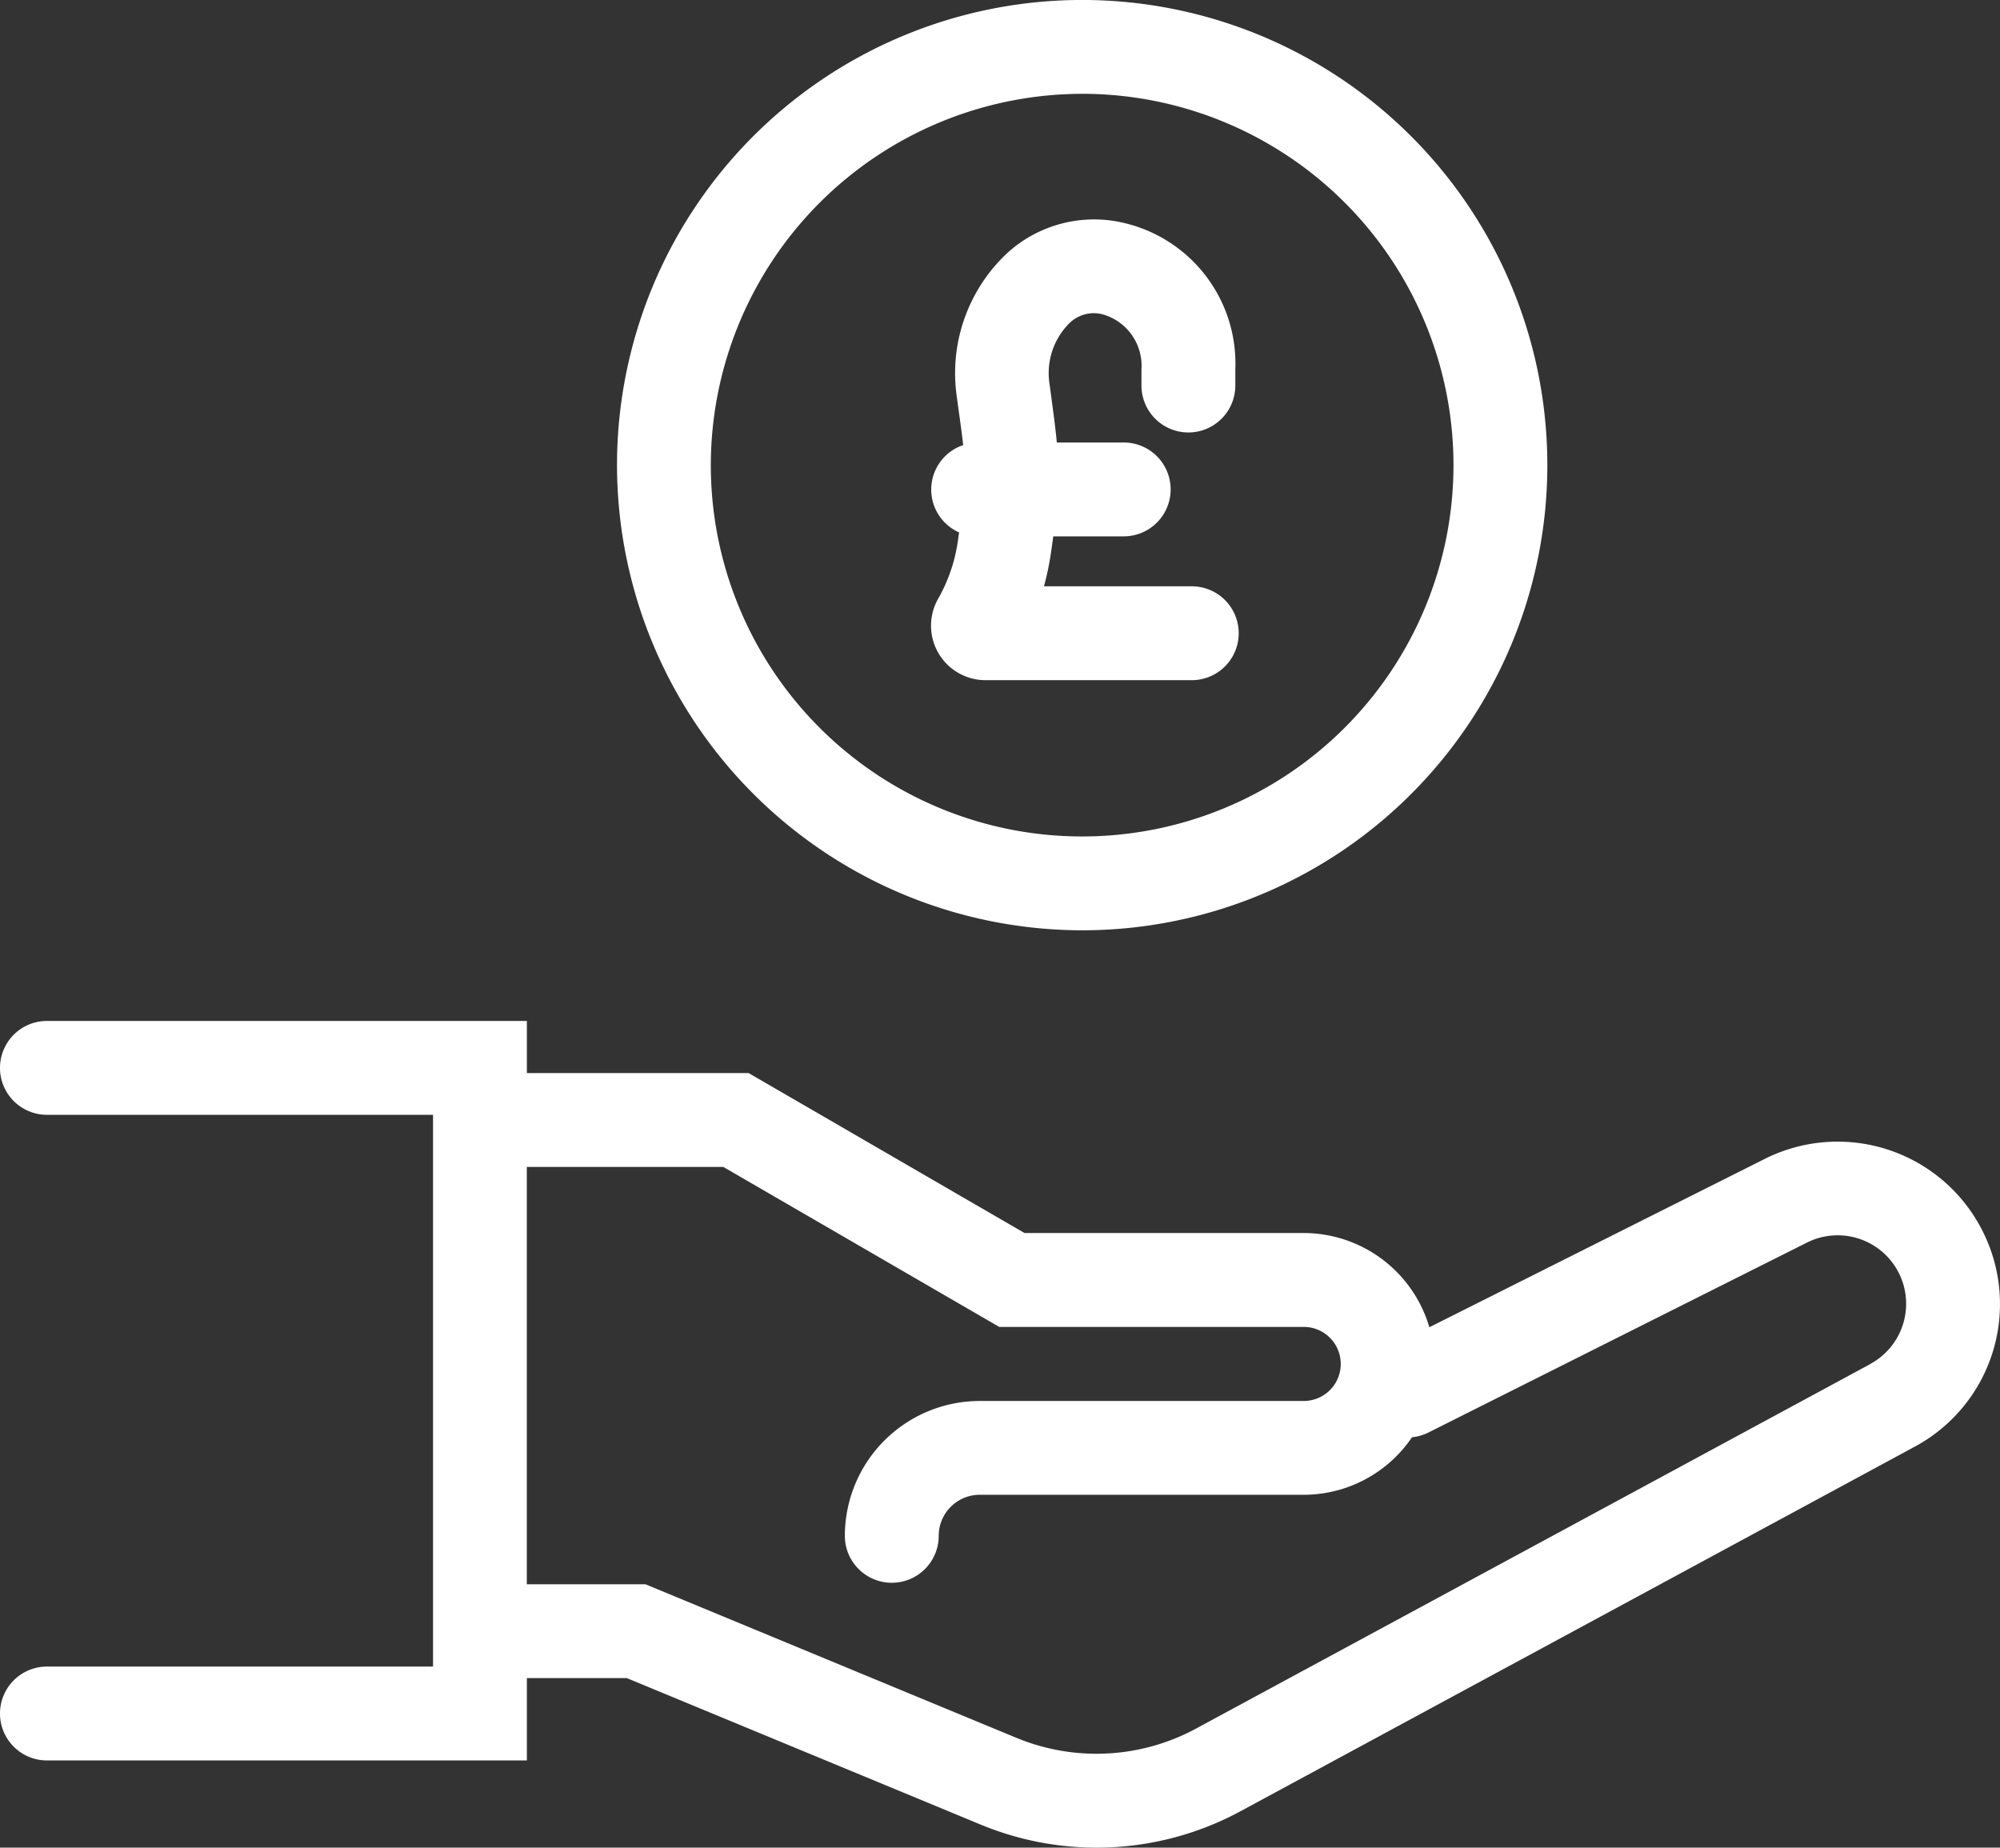
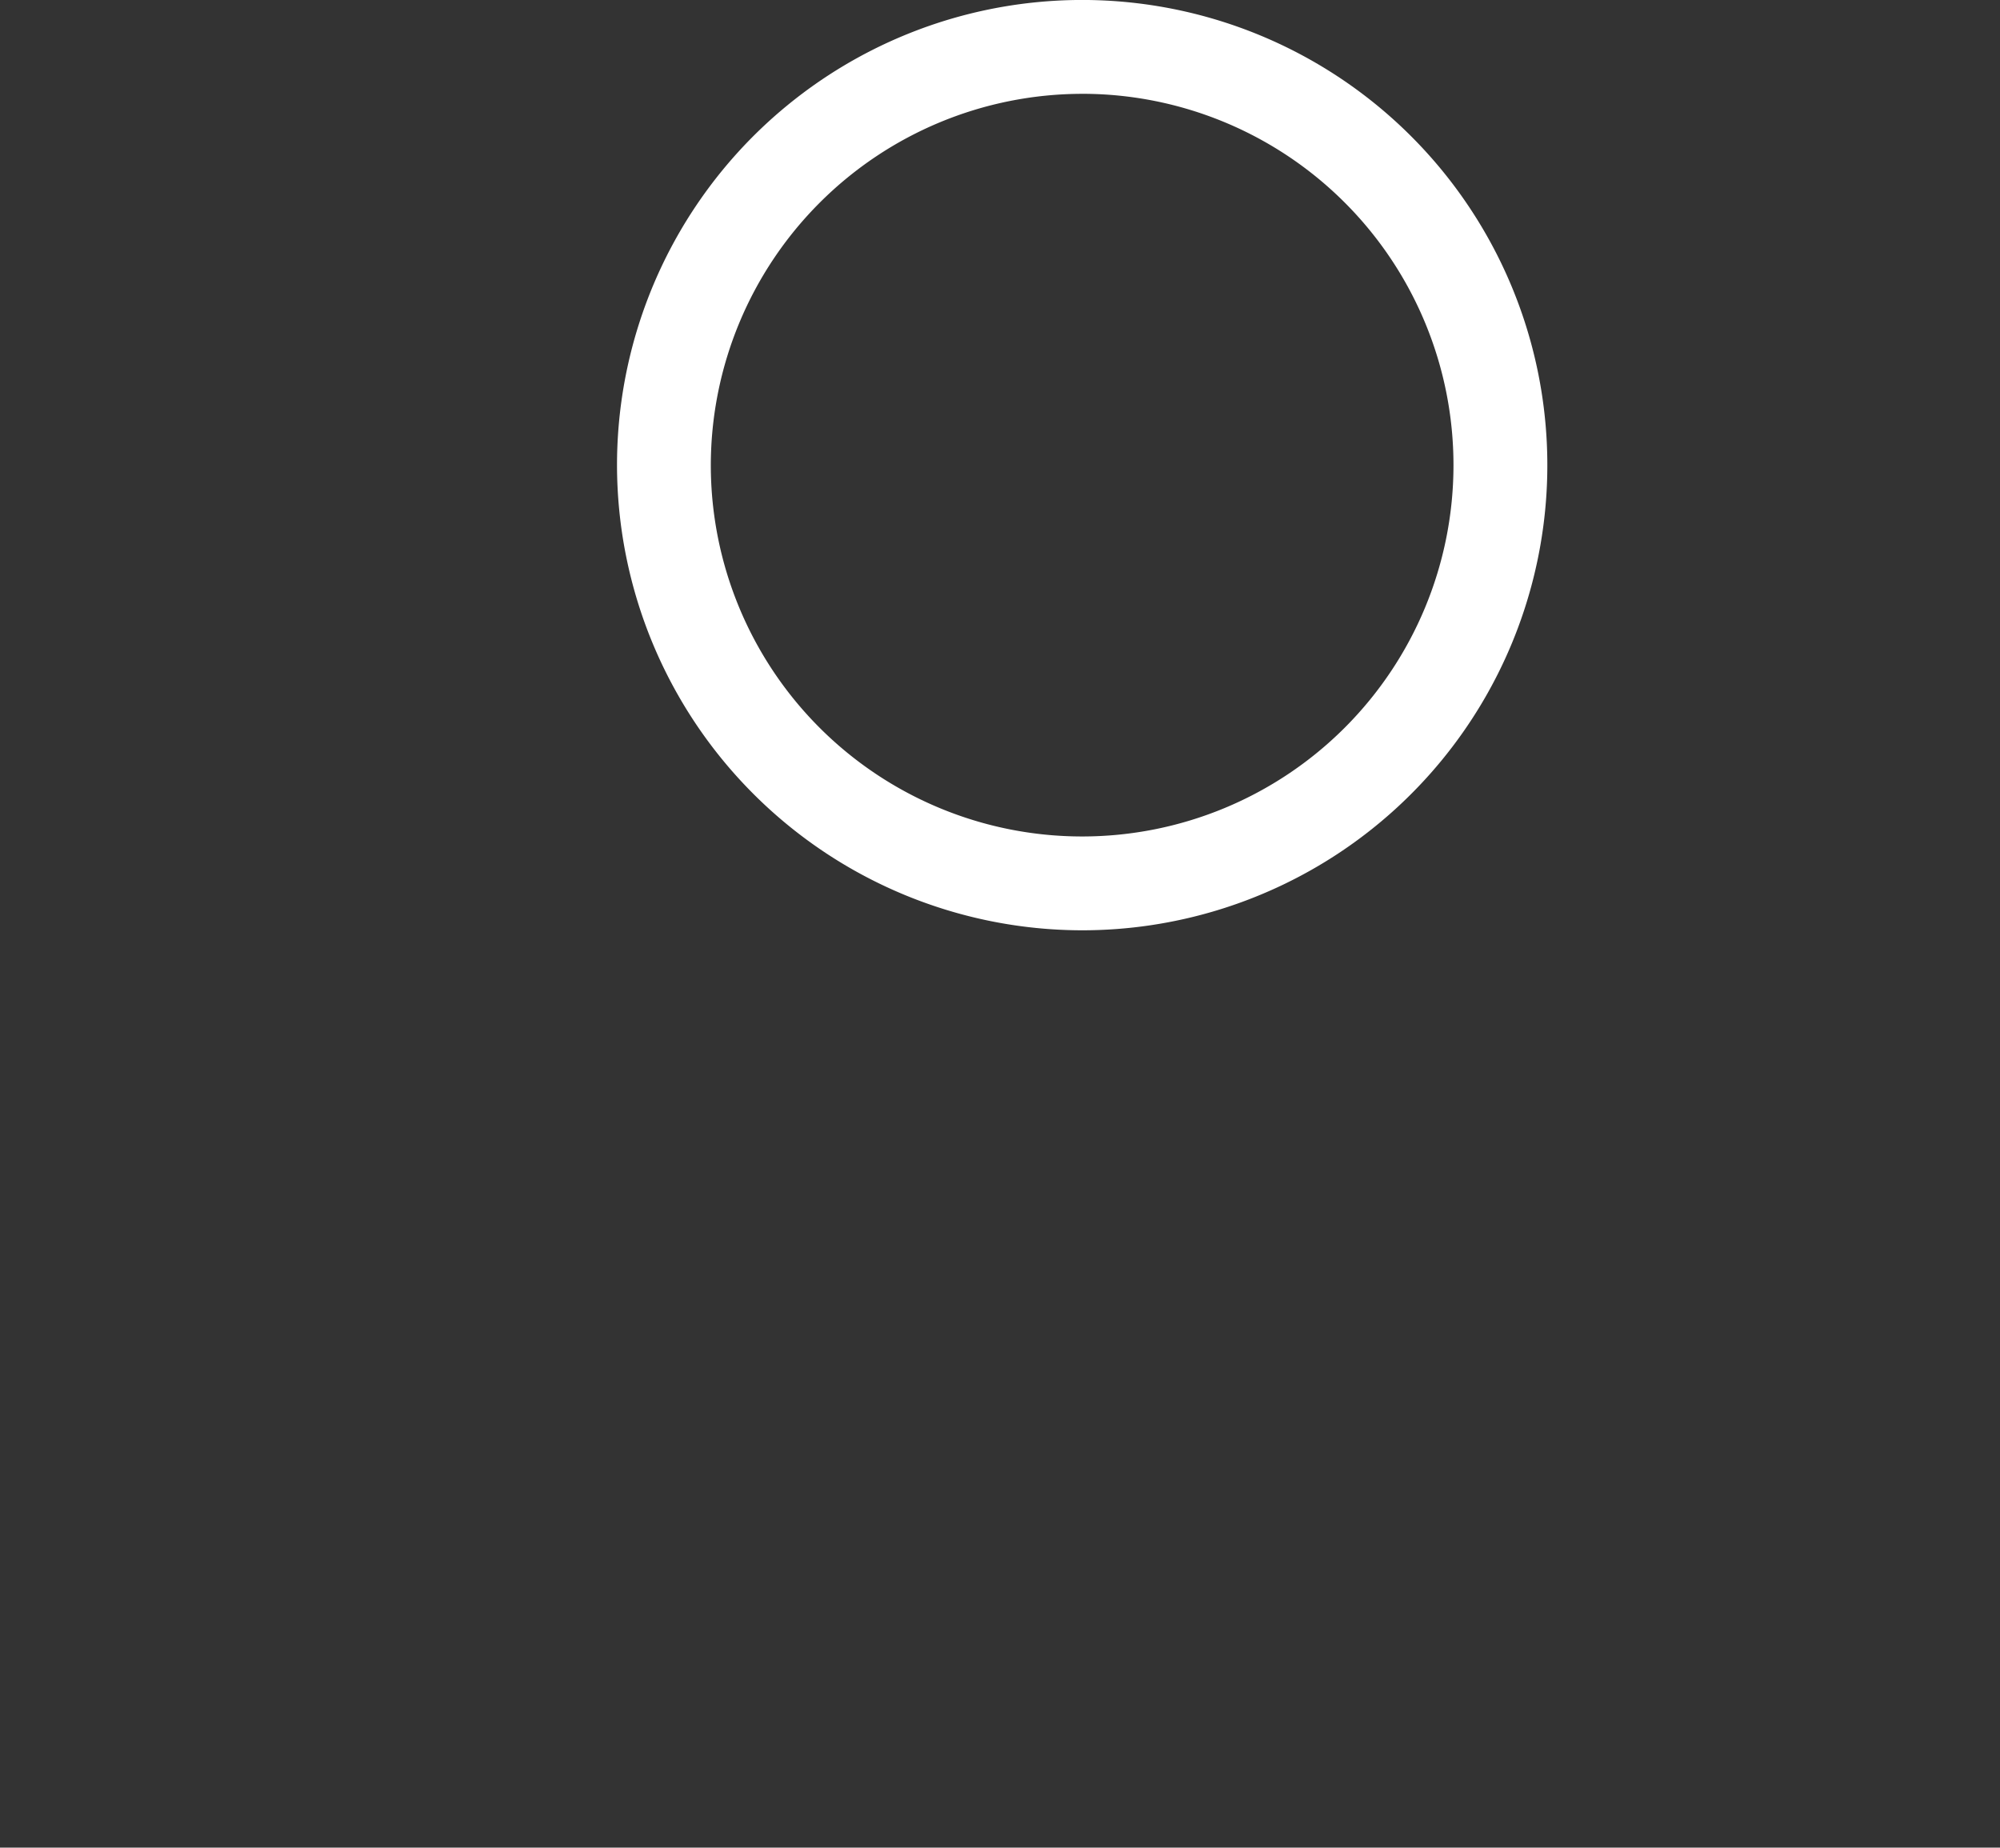
<svg xmlns="http://www.w3.org/2000/svg" width="66.054" height="61.021" viewBox="0 0 66.054 61.021">
  <rect x="0" y="0" width="66.054" height="61.021" fill="#333333" stroke="none" />
  <g id="Group_35344" data-name="Group 35344" transform="translate(-2147.075 -1539.632)">
    <path id="Path_3435" data-name="Path 3435" d="M2189.789,1570.357a15.363,15.363,0,1,0-15.362-15.363A15.38,15.38,0,0,0,2189.789,1570.357Zm0-27.627a12.264,12.264,0,1,1-12.264,12.264A12.278,12.278,0,0,1,2189.789,1542.731Z" transform="translate(-6.974 0)" fill="#fff" />
-     <path id="Path_3436" data-name="Path 3436" d="M2189.272,1559.7c-.01.065-.02.131-.029.2a5.418,5.418,0,0,1-.65,1.964,1.8,1.8,0,0,0,1.55,2.712h6.814a1.549,1.549,0,0,0,0-3.1h-4.882a9.181,9.181,0,0,0,.235-1.135c.027-.182.05-.352.073-.515h2.326a1.549,1.549,0,0,0,0-3.1H2192.5c-.043-.459-.112-.972-.2-1.632l-.042-.307a2.326,2.326,0,0,1,.656-2,1.15,1.15,0,0,1,1.1-.293,1.766,1.766,0,0,1,1.281,1.819v.532a1.549,1.549,0,1,0,3.1,0v-.532a4.768,4.768,0,0,0-3.652-4.832,4.258,4.258,0,0,0-3.9,1.007,5.428,5.428,0,0,0-1.647,4.726l.042.309c.074.529.13.937.169,1.289a1.549,1.549,0,0,0-.124,2.889Z" transform="translate(-10.521 -2.48)" fill="#fff" />
-     <path id="Path_3437" data-name="Path 3437" d="M2212.582,1591.886a5.359,5.359,0,0,0-7.22-2.441l-11.08,5.561a4.33,4.33,0,0,0-4.148-3.112h-9.222l-9.111-5.282h-7.325v-1.722h-15.851a1.55,1.55,0,0,0,0,3.1h12.752v18.223h-12.752a1.55,1.55,0,0,0,0,3.1h15.851v-2.72h3.3l11.671,4.832a10,10,0,0,0,8.618-.445l22.249-12.03A5.347,5.347,0,0,0,2212.582,1591.886Zm-3.742,4.338-22.249,12.029a6.915,6.915,0,0,1-5.96.308l-12.24-5.067h-3.917v-13.782h6.492l9.111,5.283h10.056a1.223,1.223,0,0,1,0,2.446h-10.7a4.459,4.459,0,0,0-4.455,4.454,1.549,1.549,0,0,0,3.1,0,1.357,1.357,0,0,1,1.356-1.356h10.7a4.322,4.322,0,0,0,3.575-1.9,1.561,1.561,0,0,0,.544-.157l12.5-6.272a2.261,2.261,0,0,1,2.089,4.01Z" transform="translate(0 -11.539)" fill="#fff" />
  </g>
</svg>